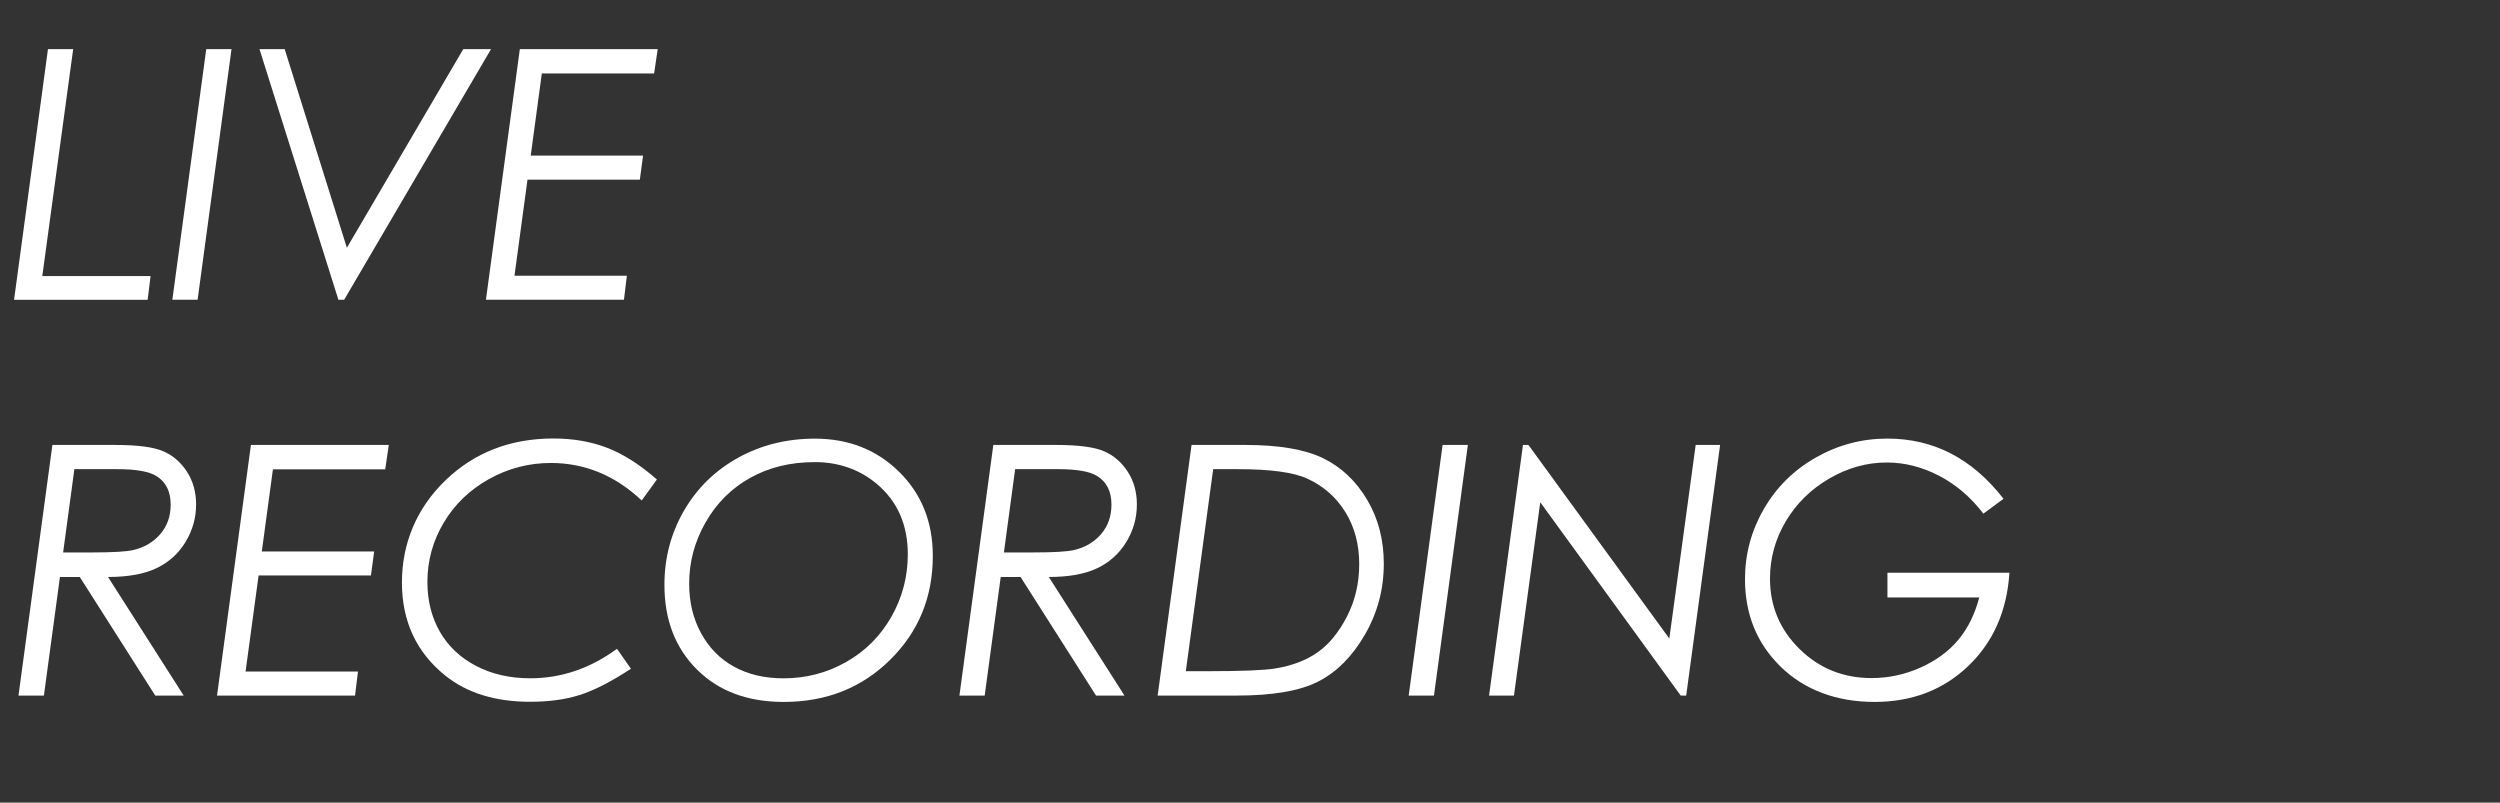
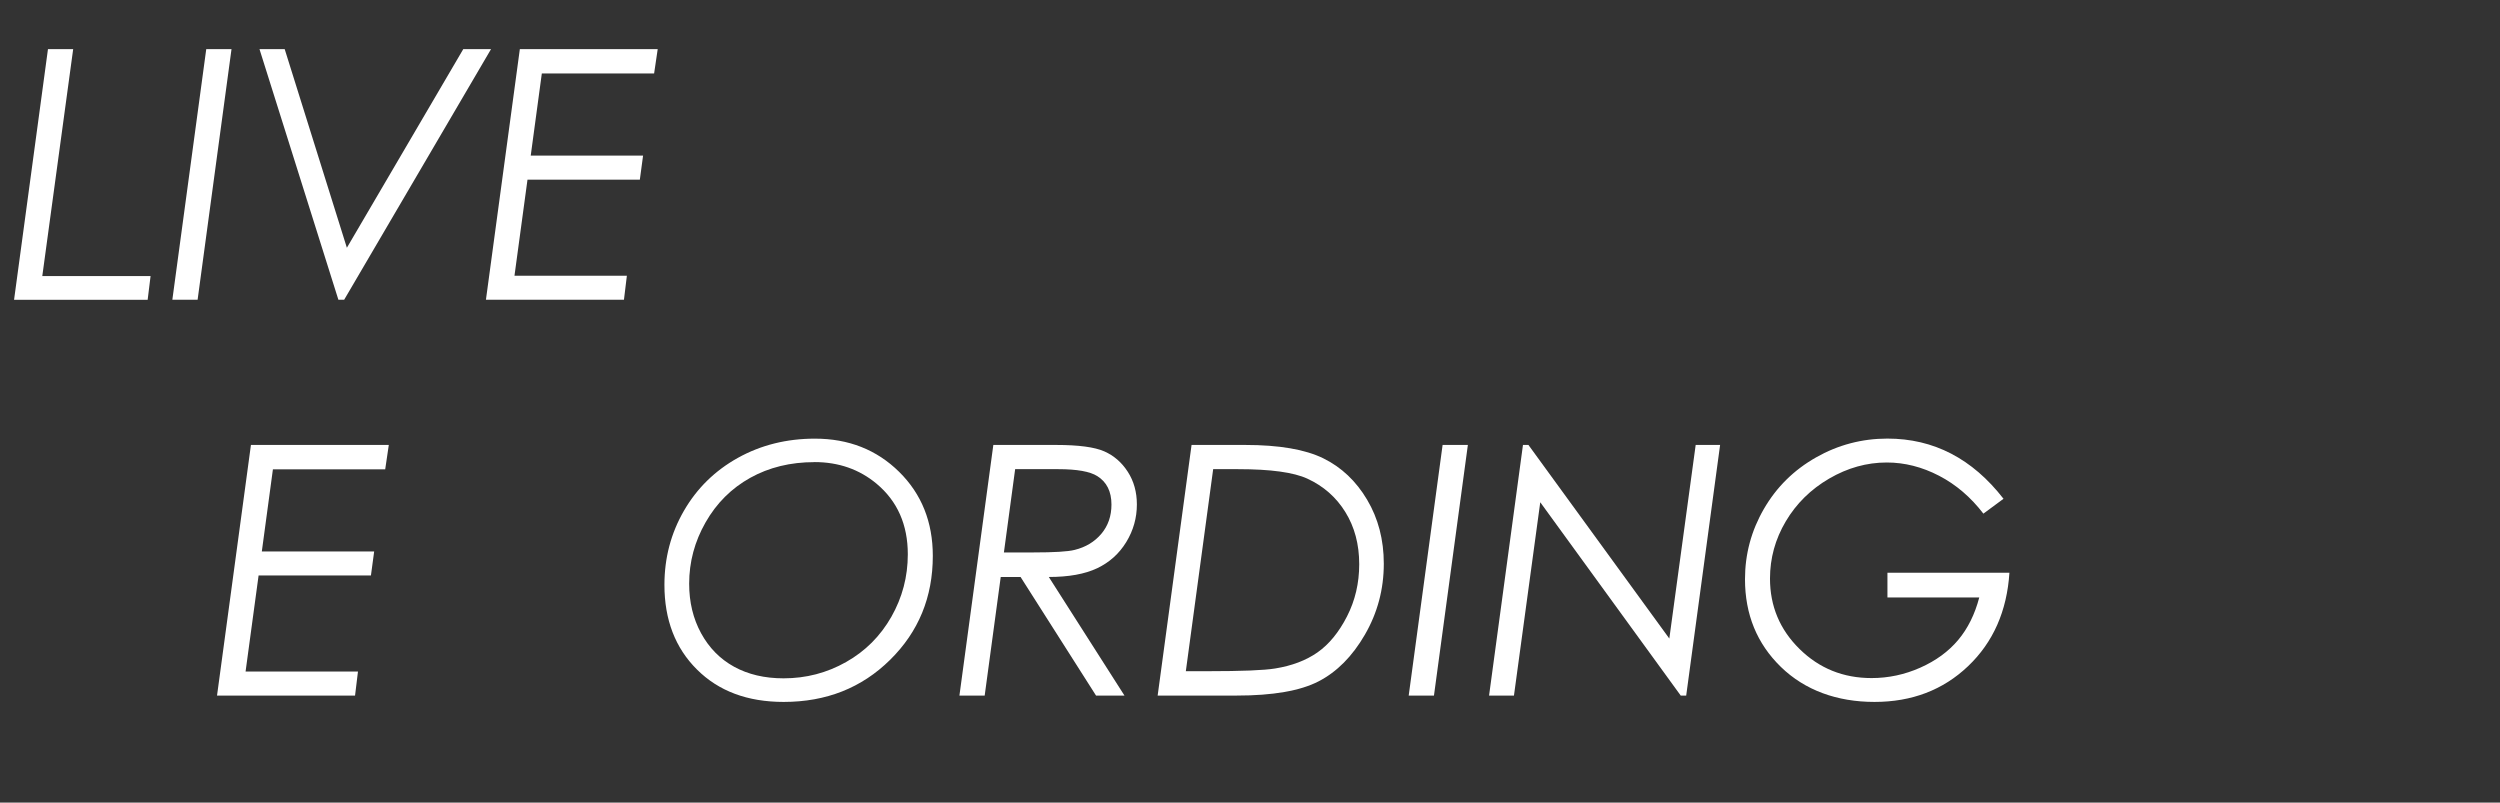
<svg xmlns="http://www.w3.org/2000/svg" id="text" width="480" height="154.1" viewBox="0 0 480 154.1">
  <rect x="0" y="0" width="480" height="154.1" fill="#333333" stroke="none" />
-   <rect y="7.55" width="480" height="128" style="fill:none;" />
  <path d="M9.21,9.43h4.84l-5.93,43.58h20.79l-.56,4.55H2.7L9.21,9.43Z" style="fill:#fff;" />
  <path d="M39.6,9.43h4.85l-6.51,48.12h-4.85l6.51-48.12Z" style="fill:#fff;" />
  <path d="M49.82,9.43h4.84l11.94,38.14,22.35-38.14h5.33l-28.2,48.12h-1.11l-15.15-48.12Z" style="fill:#fff;" />
  <path d="M126.28,9.43l-.69,4.68h-21.56l-2.13,15.77h21.57l-.62,4.61h-21.57l-2.5,18.45h21.58l-.56,4.61h-26.5l6.51-48.12h26.47Z" style="fill:#fff;" />
-   <path d="M10.06,85.43h12.09c4.3,0,7.38.41,9.24,1.23,1.86.82,3.36,2.13,4.52,3.93,1.16,1.8,1.74,3.89,1.74,6.26,0,2.6-.68,5-2.04,7.23-1.36,2.22-3.22,3.9-5.58,5.02-2.36,1.12-5.45,1.68-9.29,1.68l14.53,22.77h-5.46l-14.49-22.77h-3.81l-3.08,22.77H3.55l6.51-48.12ZM14.28,90.07l-2.16,16h5.53c4.1,0,6.78-.16,8.05-.49,2.12-.52,3.82-1.55,5.12-3.08,1.3-1.54,1.95-3.41,1.95-5.63,0-2.5-.91-4.32-2.71-5.45-1.4-.89-3.9-1.34-7.52-1.34h-8.24Z" style="fill:#fff;" />
  <path d="M74.65,85.43l-.69,4.68h-21.56l-2.13,15.77h21.57l-.62,4.61h-21.57l-2.5,18.45h21.58l-.56,4.61h-26.5l6.51-48.12h26.47Z" style="fill:#fff;" />
-   <path d="M126.12,92.07l-2.91,4.02c-5.1-4.8-10.92-7.2-17.44-7.2-4.25,0-8.23,1.04-11.92,3.11-3.7,2.07-6.59,4.87-8.67,8.38-2.08,3.51-3.12,7.29-3.12,11.33,0,3.6.8,6.8,2.4,9.59,1.6,2.79,3.92,4.98,6.95,6.56s6.5,2.37,10.4,2.37c5.95,0,11.5-1.89,16.65-5.66l2.68,3.83c-3.82,2.5-7.1,4.18-9.85,5.04-2.75.87-5.92,1.3-9.52,1.3-6.65,0-12.07-1.67-16.26-5.01-5.56-4.47-8.34-10.44-8.34-17.89s2.78-14.23,8.34-19.6c5.56-5.37,12.48-8.05,20.74-8.05,3.77,0,7.21.59,10.3,1.78,3.1,1.19,6.28,3.21,9.55,6.07Z" style="fill:#fff;" />
  <path d="M156.46,84.22c6.48,0,11.87,2.13,16.18,6.38,4.31,4.25,6.46,9.63,6.46,16.13,0,7.92-2.73,14.57-8.2,19.96-5.46,5.39-12.27,8.08-20.43,8.08-6.94,0-12.49-2.07-16.65-6.22-4.17-4.14-6.25-9.56-6.25-16.26,0-5.17,1.25-9.91,3.75-14.23s5.95-7.7,10.37-10.16c4.42-2.45,9.34-3.68,14.77-3.68ZM156.37,88.73c-4.6,0-8.71,1-12.32,3.01-3.61,2.01-6.47,4.86-8.57,8.54-2.11,3.69-3.16,7.62-3.16,11.79,0,3.54.76,6.71,2.29,9.51,1.53,2.8,3.64,4.95,6.33,6.43s5.86,2.23,9.5,2.23c4.32,0,8.32-1.04,12.01-3.13,3.69-2.08,6.58-4.98,8.69-8.68,2.1-3.7,3.16-7.7,3.16-12,0-5.7-2-10.21-5.99-13.55-3.32-2.77-7.3-4.16-11.94-4.16Z" style="fill:#fff;" />
  <path d="M190.69,85.43h12.09c4.3,0,7.38.41,9.24,1.23,1.86.82,3.36,2.13,4.52,3.93,1.16,1.8,1.74,3.89,1.74,6.26,0,2.6-.68,5-2.04,7.23-1.36,2.22-3.22,3.9-5.58,5.02-2.36,1.12-5.45,1.68-9.29,1.68l14.53,22.77h-5.46l-14.49-22.77h-3.81l-3.08,22.77h-4.85l6.51-48.12ZM194.91,90.07l-2.16,16h5.53c4.1,0,6.78-.16,8.05-.49,2.12-.52,3.82-1.55,5.12-3.08,1.3-1.54,1.95-3.41,1.95-5.63,0-2.5-.91-4.32-2.71-5.45-1.4-.89-3.9-1.34-7.52-1.34h-8.24Z" style="fill:#fff;" />
  <path d="M228.78,85.43h10.3c6.52,0,11.52.86,15,2.57,3.48,1.71,6.28,4.36,8.41,7.95s3.2,7.68,3.2,12.28c0,4.91-1.21,9.44-3.62,13.61-2.41,4.17-5.38,7.16-8.9,8.98-3.52,1.82-8.77,2.73-15.75,2.73h-15.15l6.51-48.12ZM232.93,90.07l-5.25,38.8h4.22c6.5,0,10.8-.17,12.92-.52,3.23-.52,5.94-1.55,8.14-3.09,2.2-1.54,4.09-3.84,5.66-6.9,1.57-3.06,2.35-6.41,2.35-10.03,0-3.82-.89-7.15-2.66-10.01-1.77-2.86-4.2-4.99-7.28-6.41-2.63-1.22-7.07-1.83-13.32-1.83h-4.79Z" style="fill:#fff;" />
  <path d="M276.98,85.43h4.85l-6.51,48.12h-4.85l6.51-48.12Z" style="fill:#fff;" />
  <path d="M325.57,85.43h4.69l-6.51,48.12h-1.05l-26.97-37.12-5.05,37.12h-4.78l6.51-48.12h1.05l27.05,37.17,5.06-37.17Z" style="fill:#fff;" />
  <path d="M384.67,95.77l-3.86,2.85c-2.42-3.16-5.26-5.59-8.52-7.28-3.26-1.69-6.6-2.54-10.03-2.54-3.84,0-7.52,1.03-11.06,3.09-3.53,2.06-6.31,4.8-8.33,8.21-2.02,3.41-3.03,7.07-3.03,10.98,0,5.3,1.89,9.81,5.68,13.53,3.78,3.72,8.39,5.58,13.82,5.58,3.25,0,6.37-.67,9.36-2,2.99-1.33,5.41-3.1,7.26-5.3,1.85-2.2,3.21-4.93,4.06-8.18h-17.63v-4.74h23.42c-.48,7.37-3.12,13.35-7.93,17.93-4.81,4.58-10.8,6.87-17.98,6.87s-13.36-2.24-17.96-6.71-6.9-10.09-6.9-16.85c0-4.82,1.21-9.32,3.63-13.5,2.42-4.18,5.75-7.47,10-9.88,4.24-2.41,8.82-3.62,13.72-3.62,8.88,0,16.3,3.85,22.28,11.55Z" style="fill:#fff;" />
</svg>